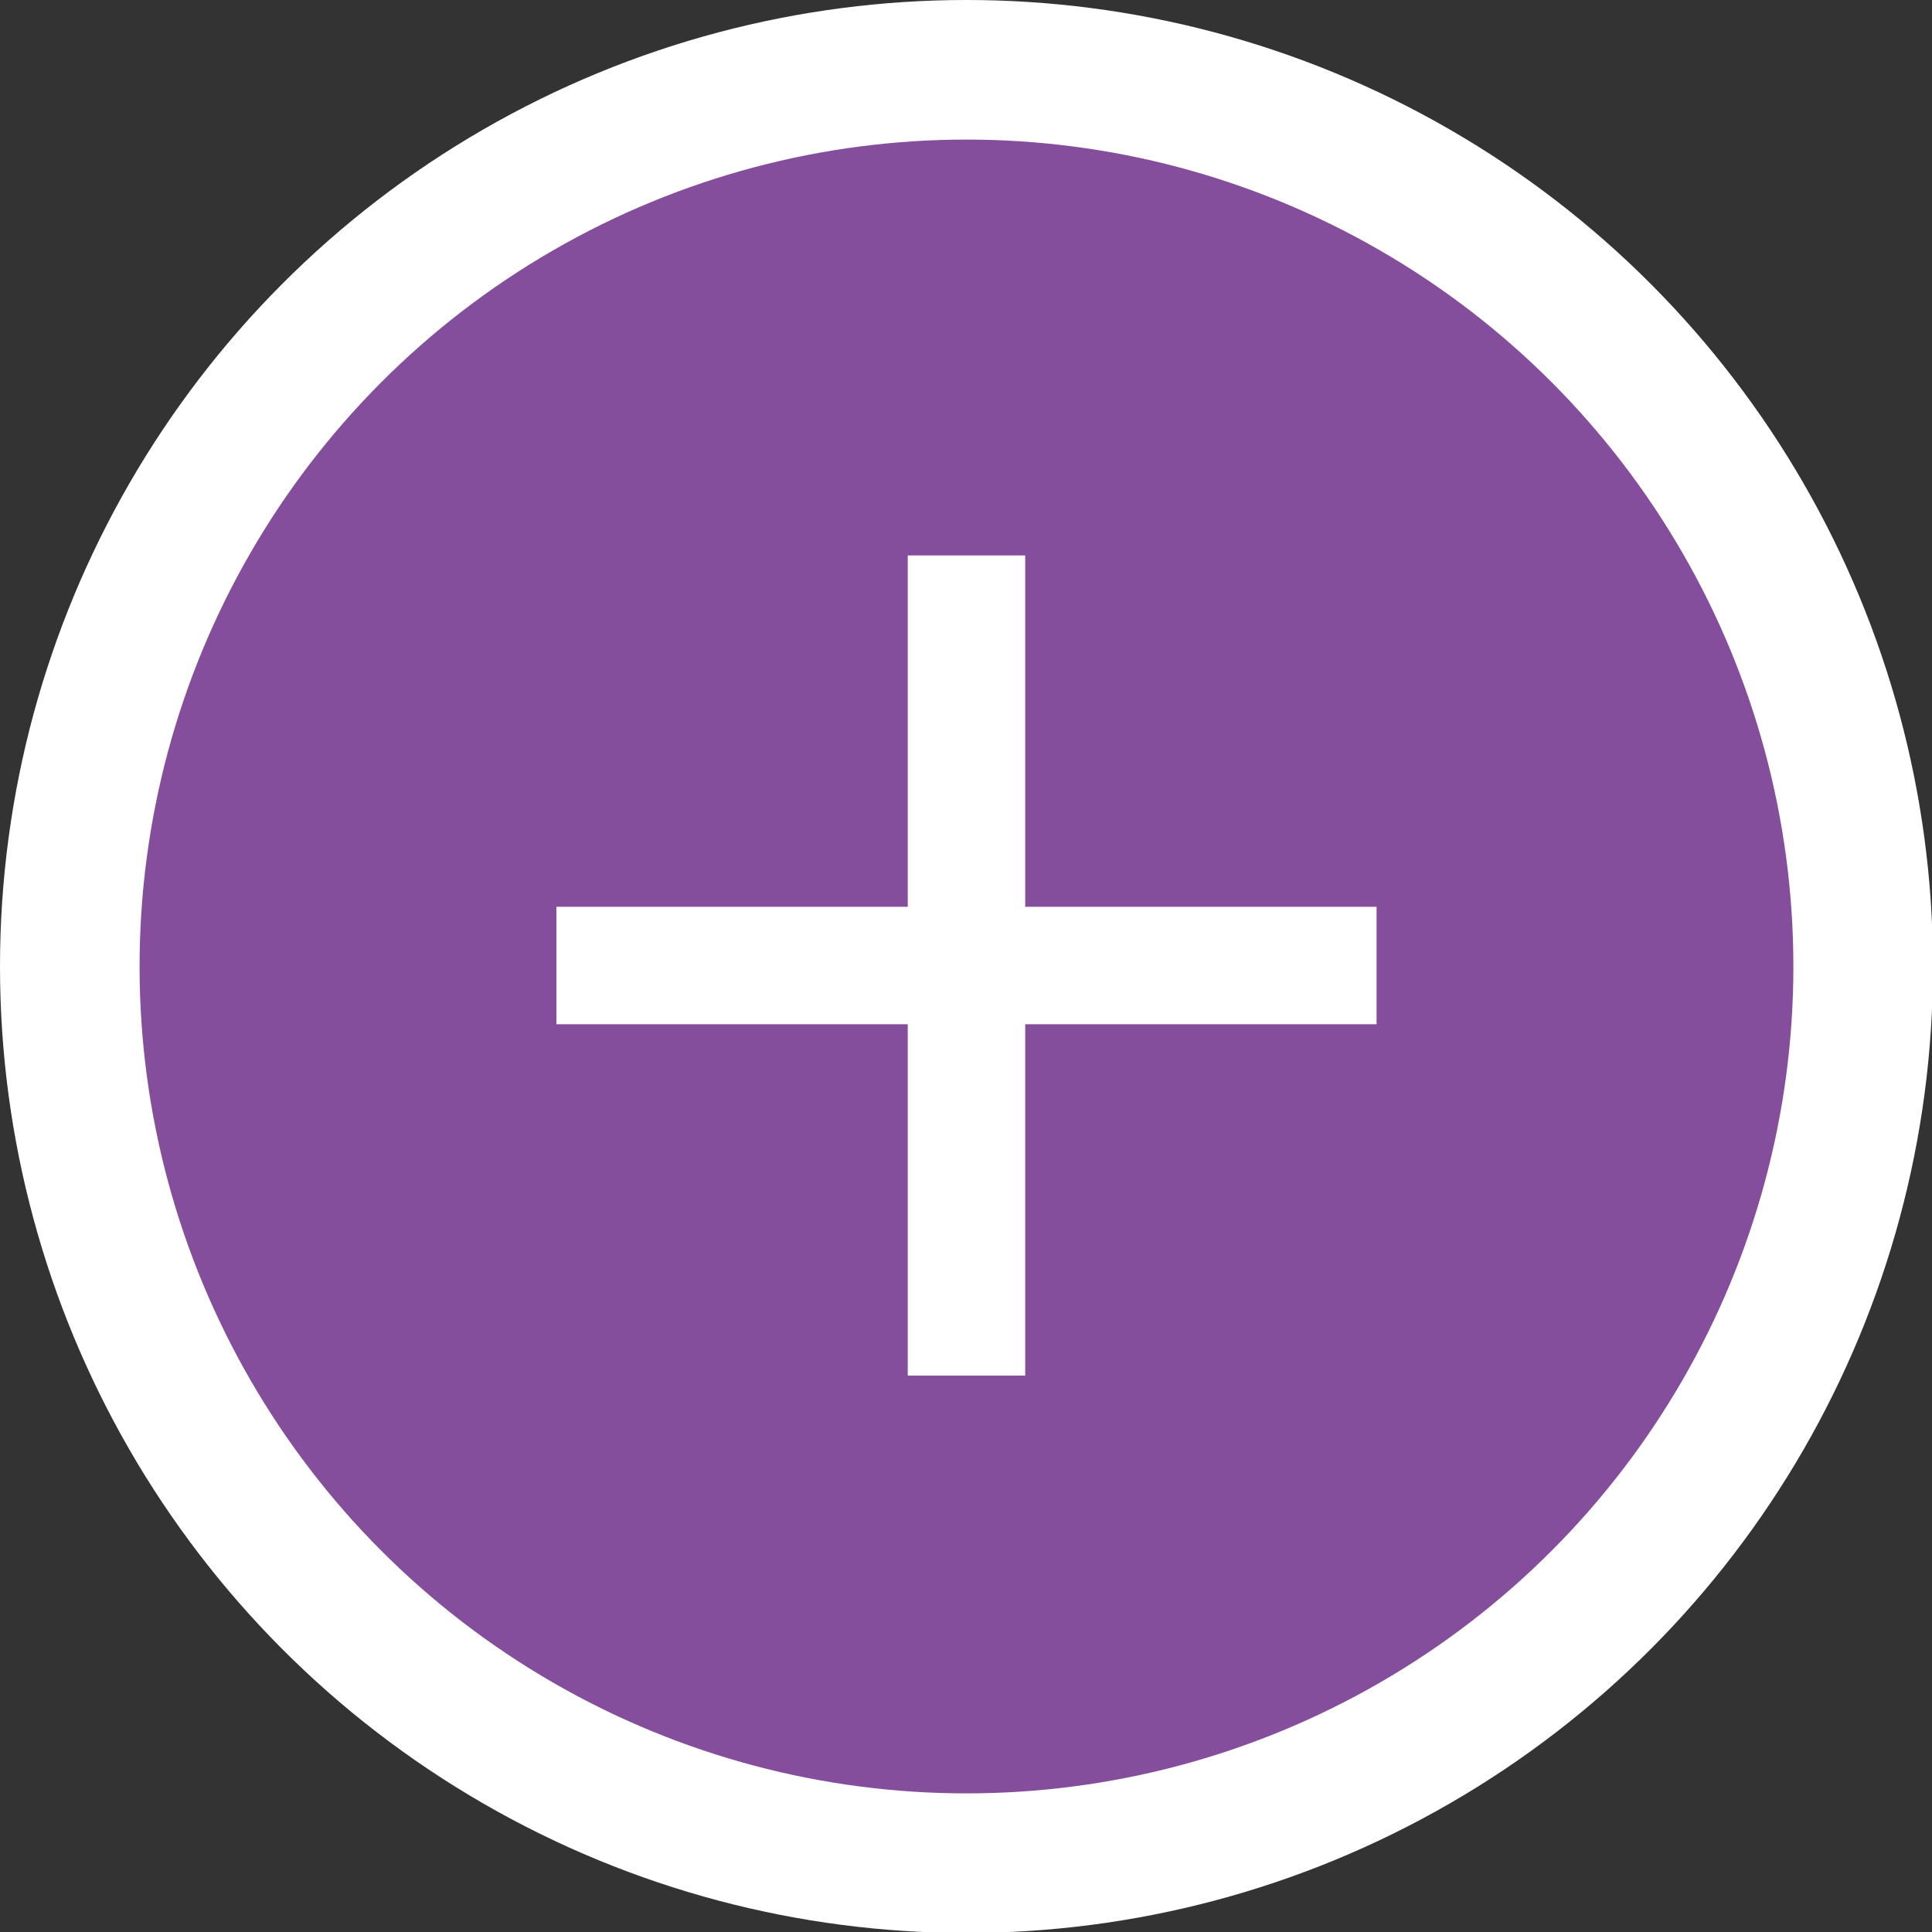
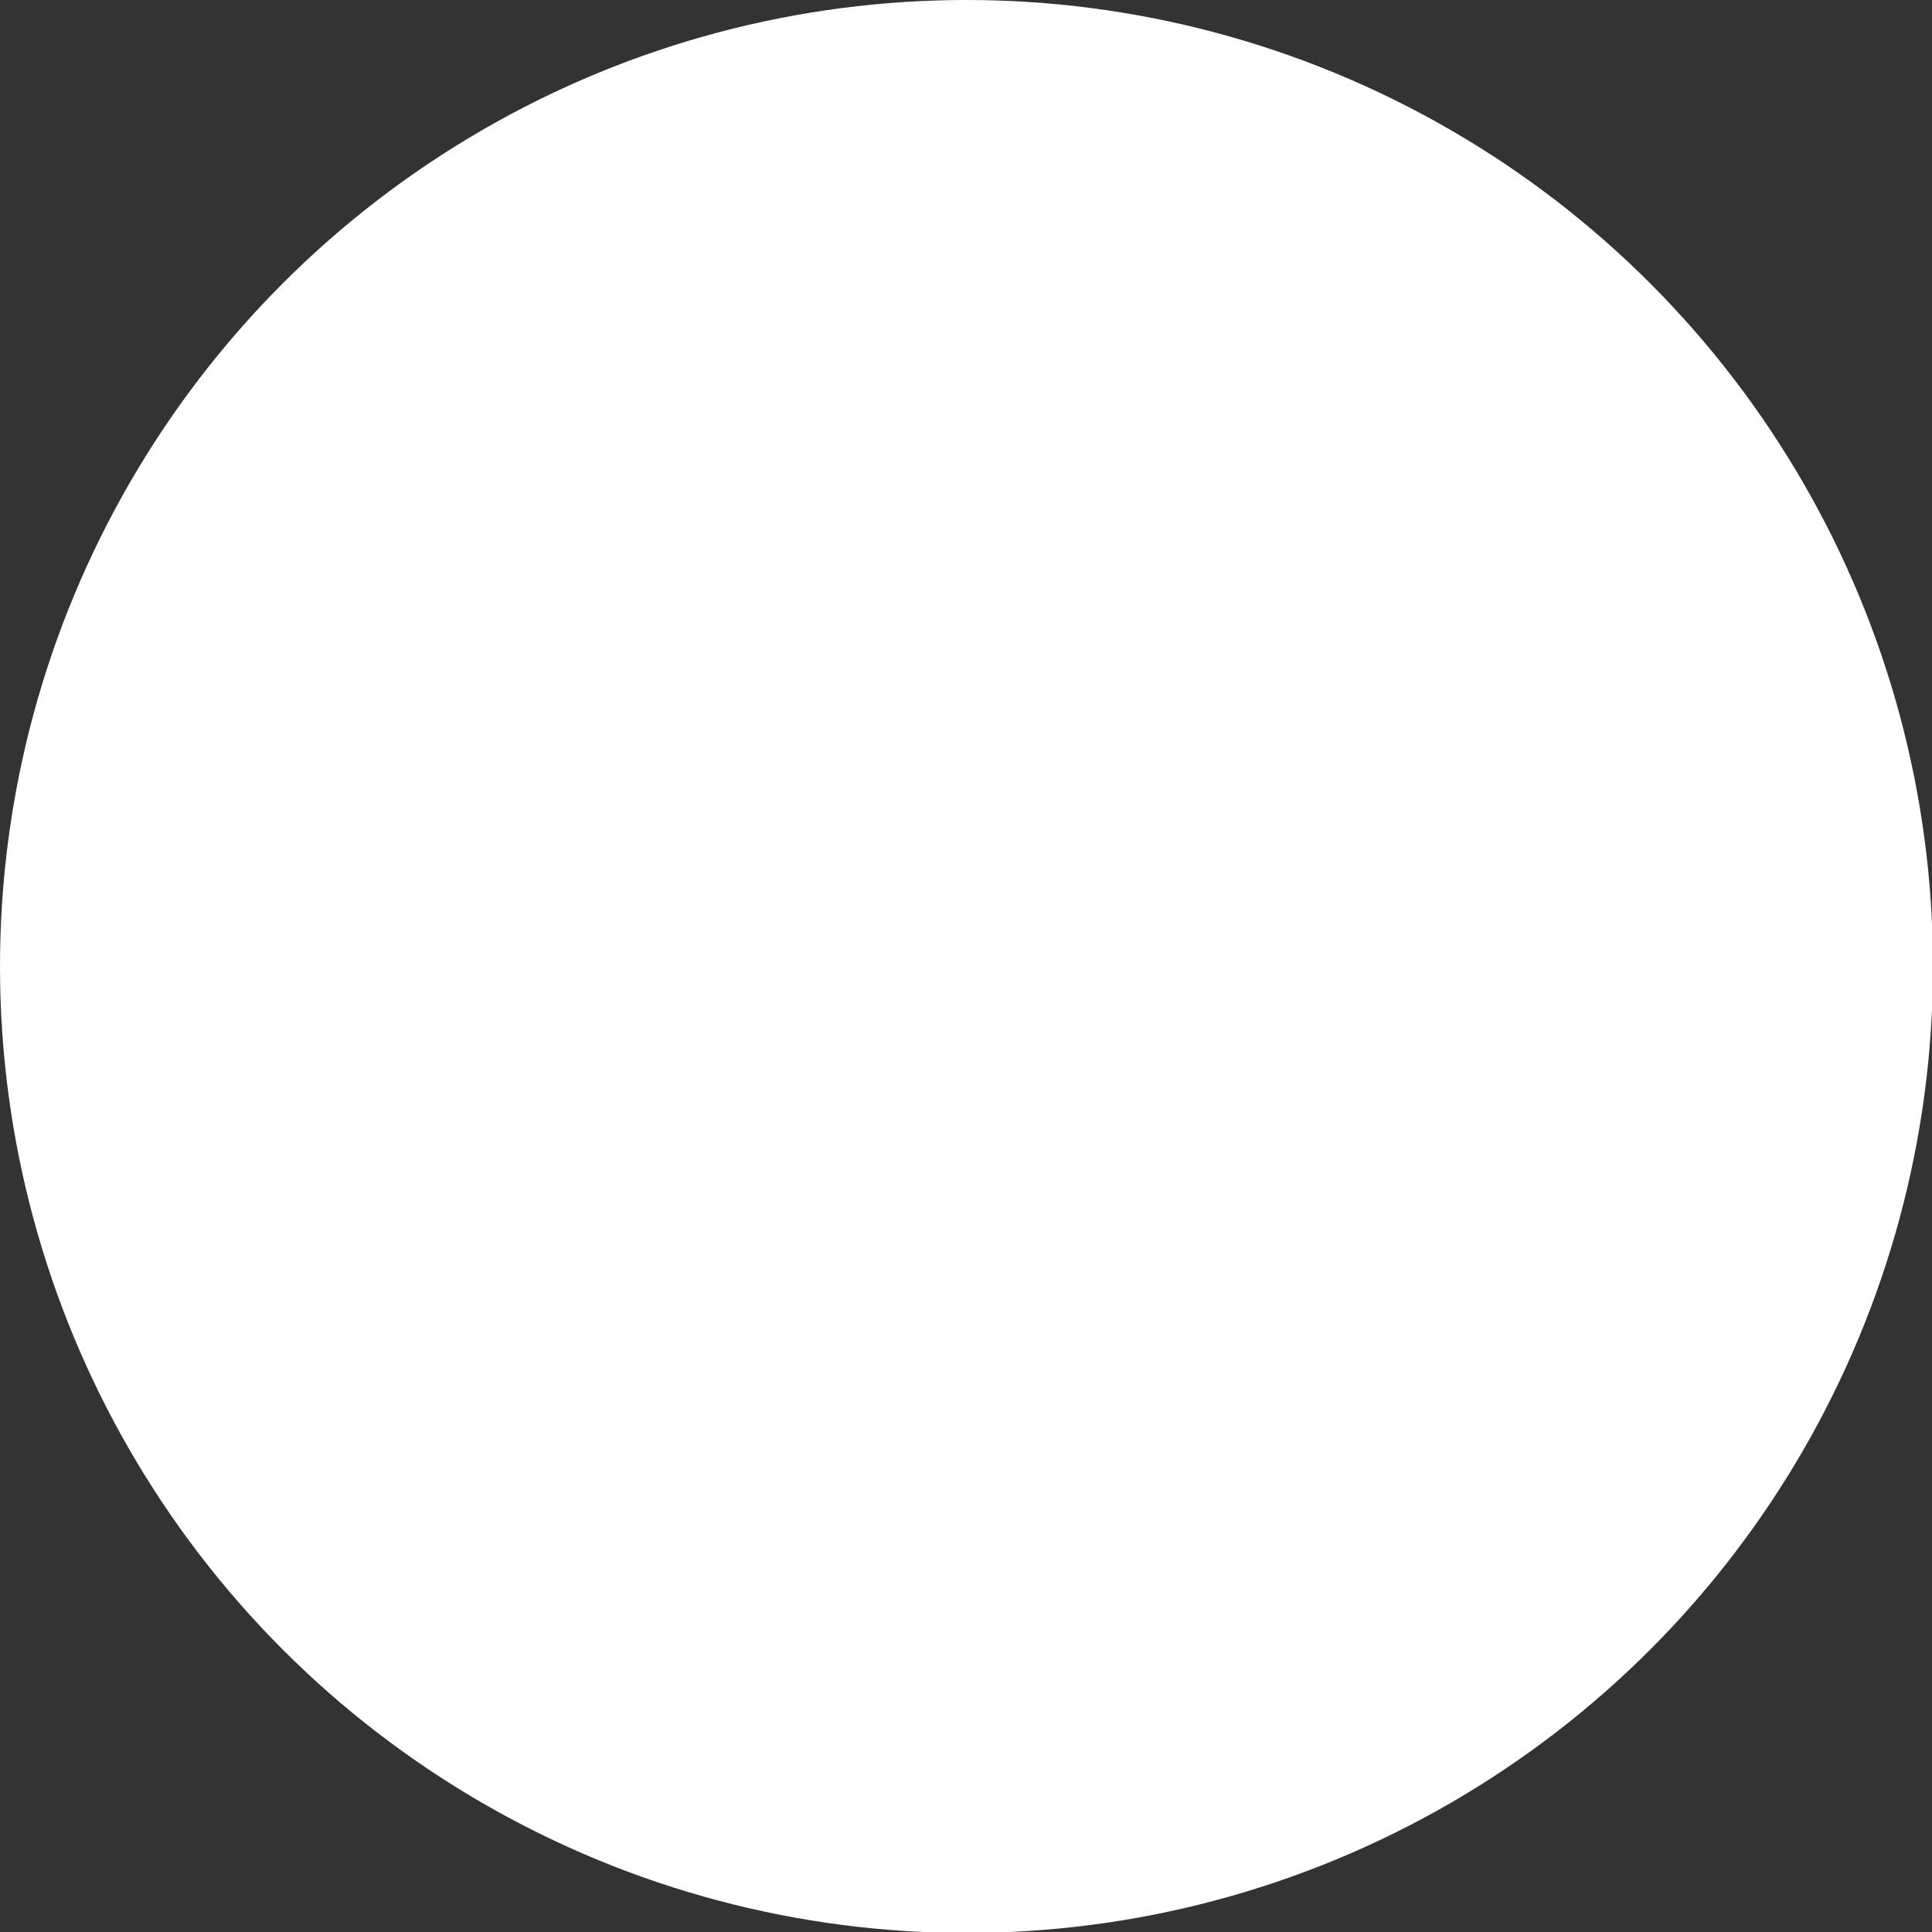
<svg xmlns="http://www.w3.org/2000/svg" id="MAIN_ARTICLE6703b416f9ac1" data-name="MAIN ARTICLE" viewBox="0 0 20.07 20.07" aria-hidden="true" width="20px" height="20px">
  <rect x="0" y="0" width="20.07" height="20.07" fill="#333333" stroke="none" />
  <defs>
    <linearGradient class="cerosgradient" data-cerosgradient="true" id="CerosGradient_id6f7e3efc7" gradientUnits="userSpaceOnUse" x1="50%" y1="100%" x2="50%" y2="0%">
      <stop offset="0%" stop-color="#d1d1d1" />
      <stop offset="100%" stop-color="#d1d1d1" />
    </linearGradient>
    <linearGradient />
    <style>
      .cls-1-6703b416f9ac1{
        fill: #854e9d;
      }

      .cls-1-6703b416f9ac1, .cls-2-6703b416f9ac1{
        stroke-width: 0px;
      }

      .cls-2-6703b416f9ac1{
        fill: #fff;
      }
    </style>
  </defs>
  <circle class="cls-2-6703b416f9ac1" cx="10.04" cy="10.04" r="10.04" />
-   <circle class="cls-1-6703b416f9ac1" cx="10.04" cy="10.04" r="8.59" />
-   <path class="cls-2-6703b416f9ac1" d="M9.43,10.64h-3.65v-1.22h3.65v-3.65h1.22v3.65h3.65v1.22h-3.65v3.65h-1.22v-3.65Z" />
</svg>